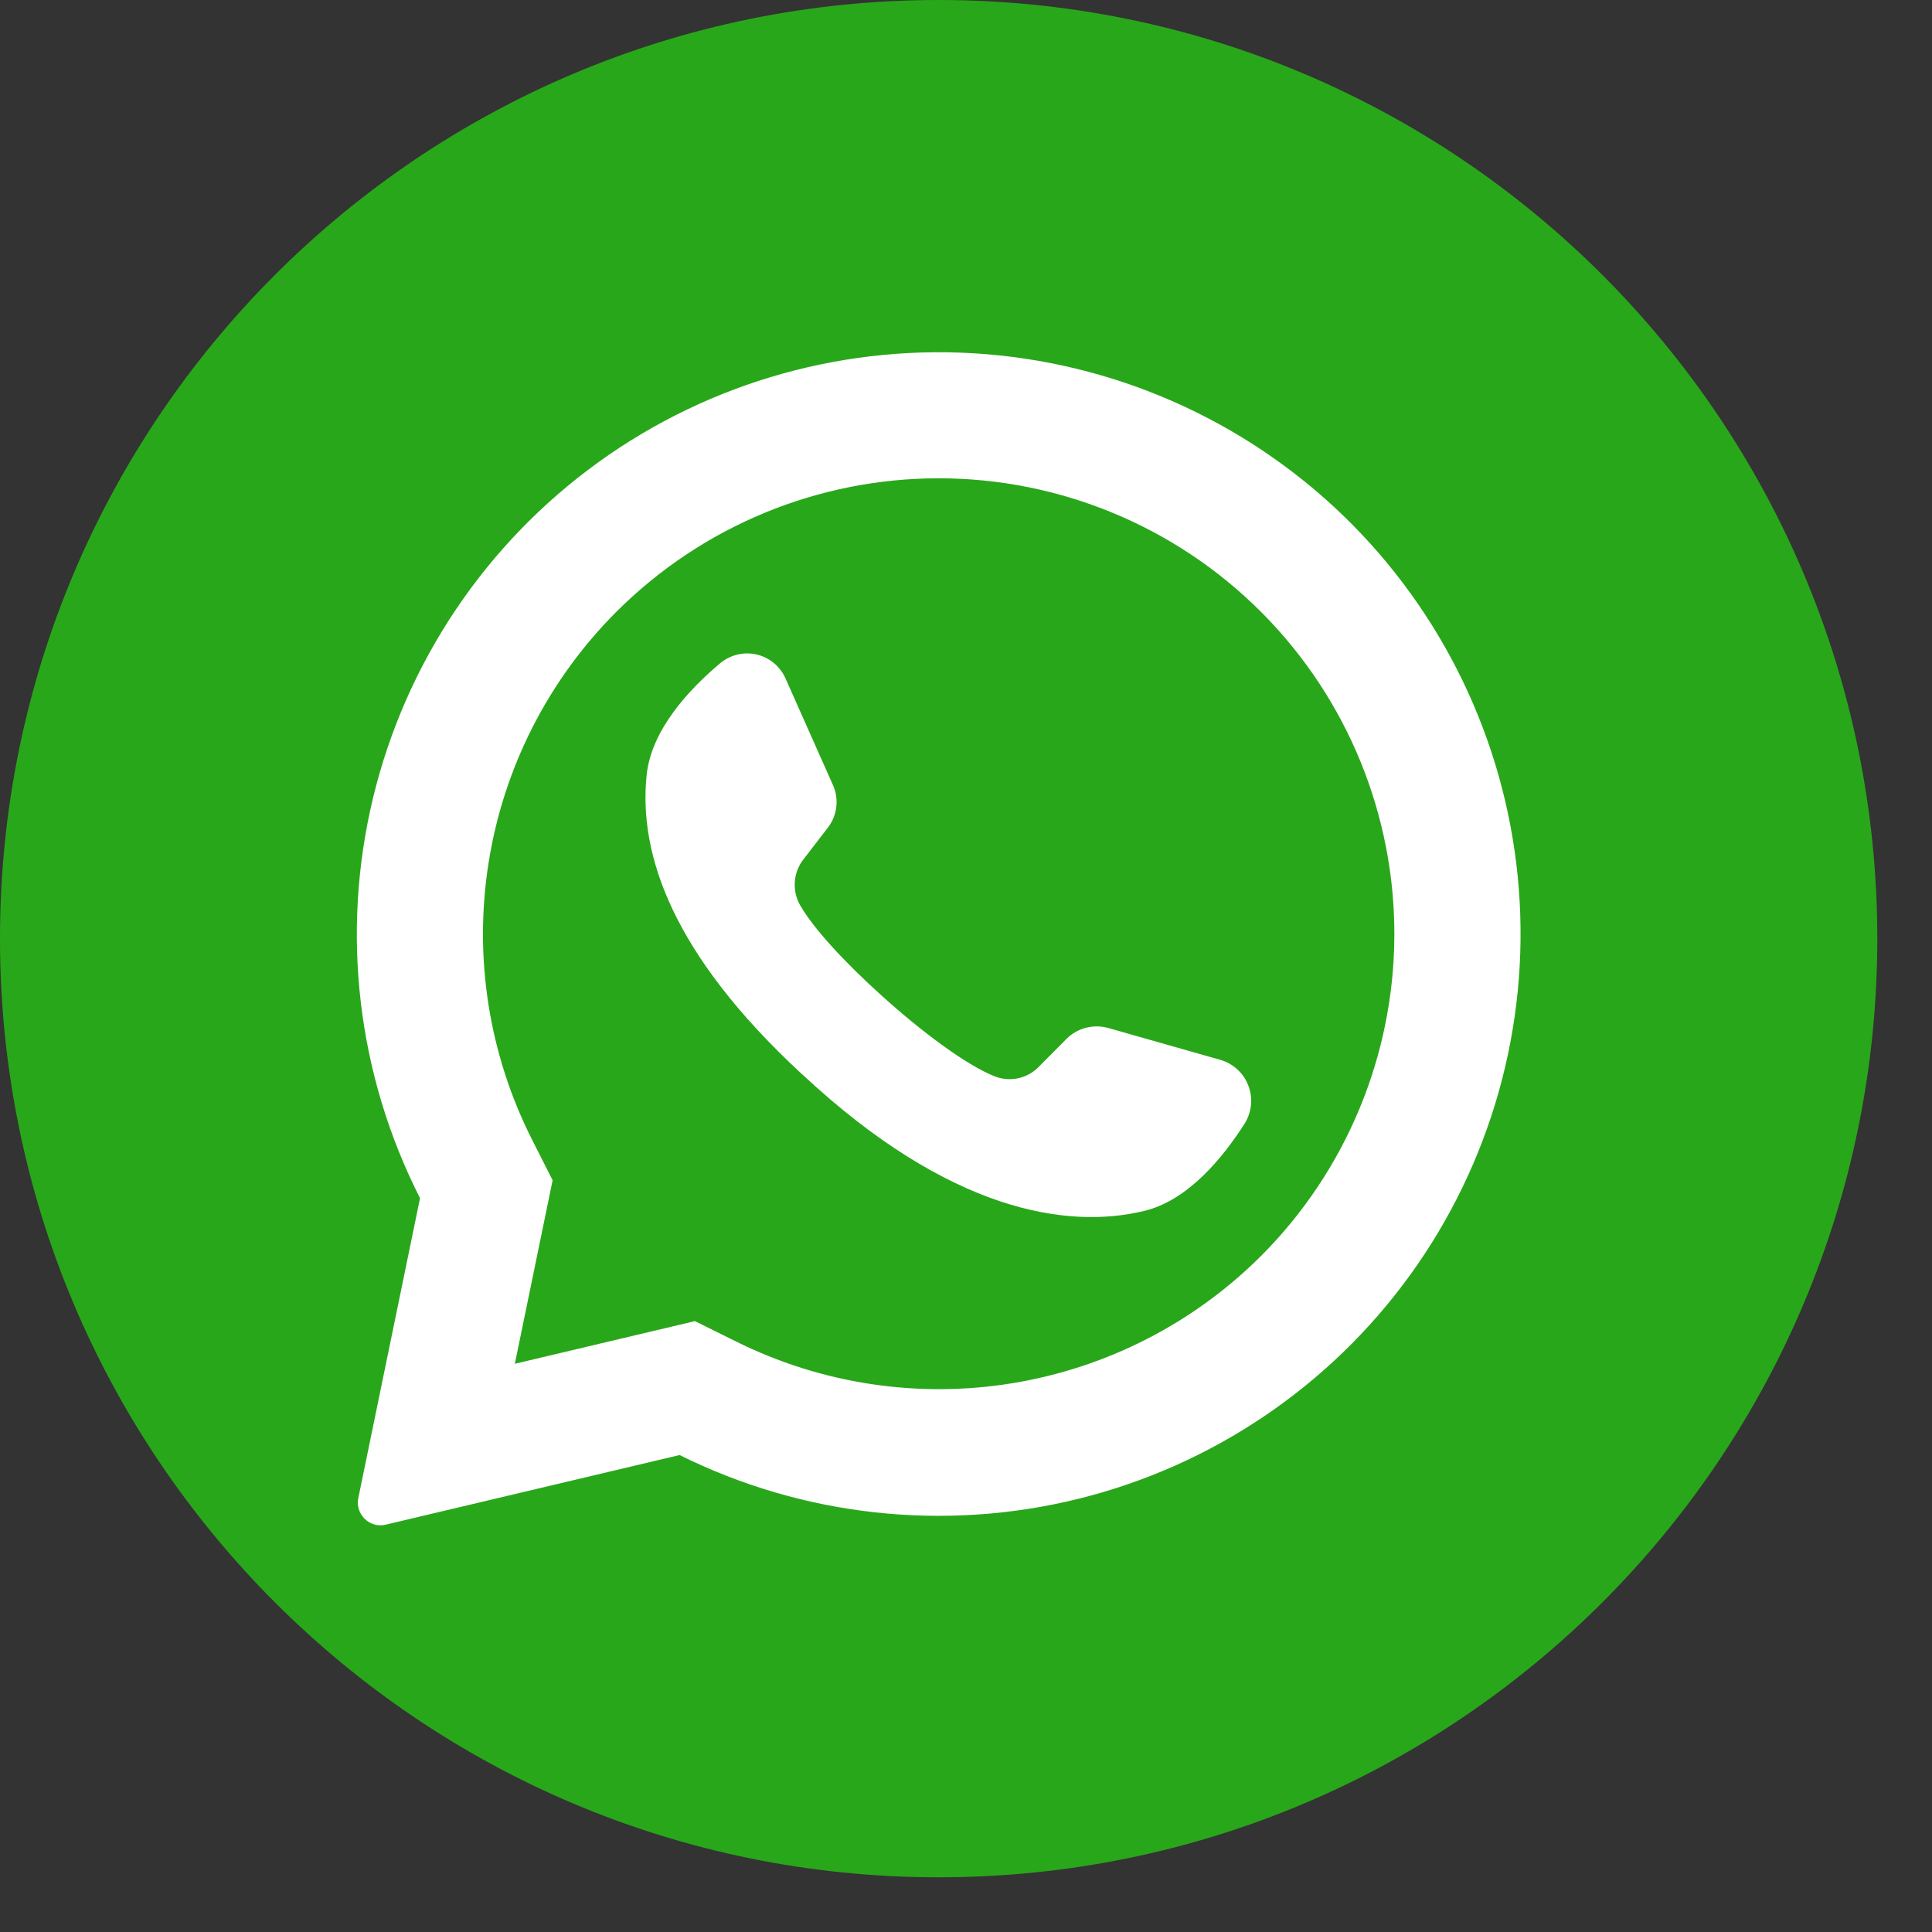
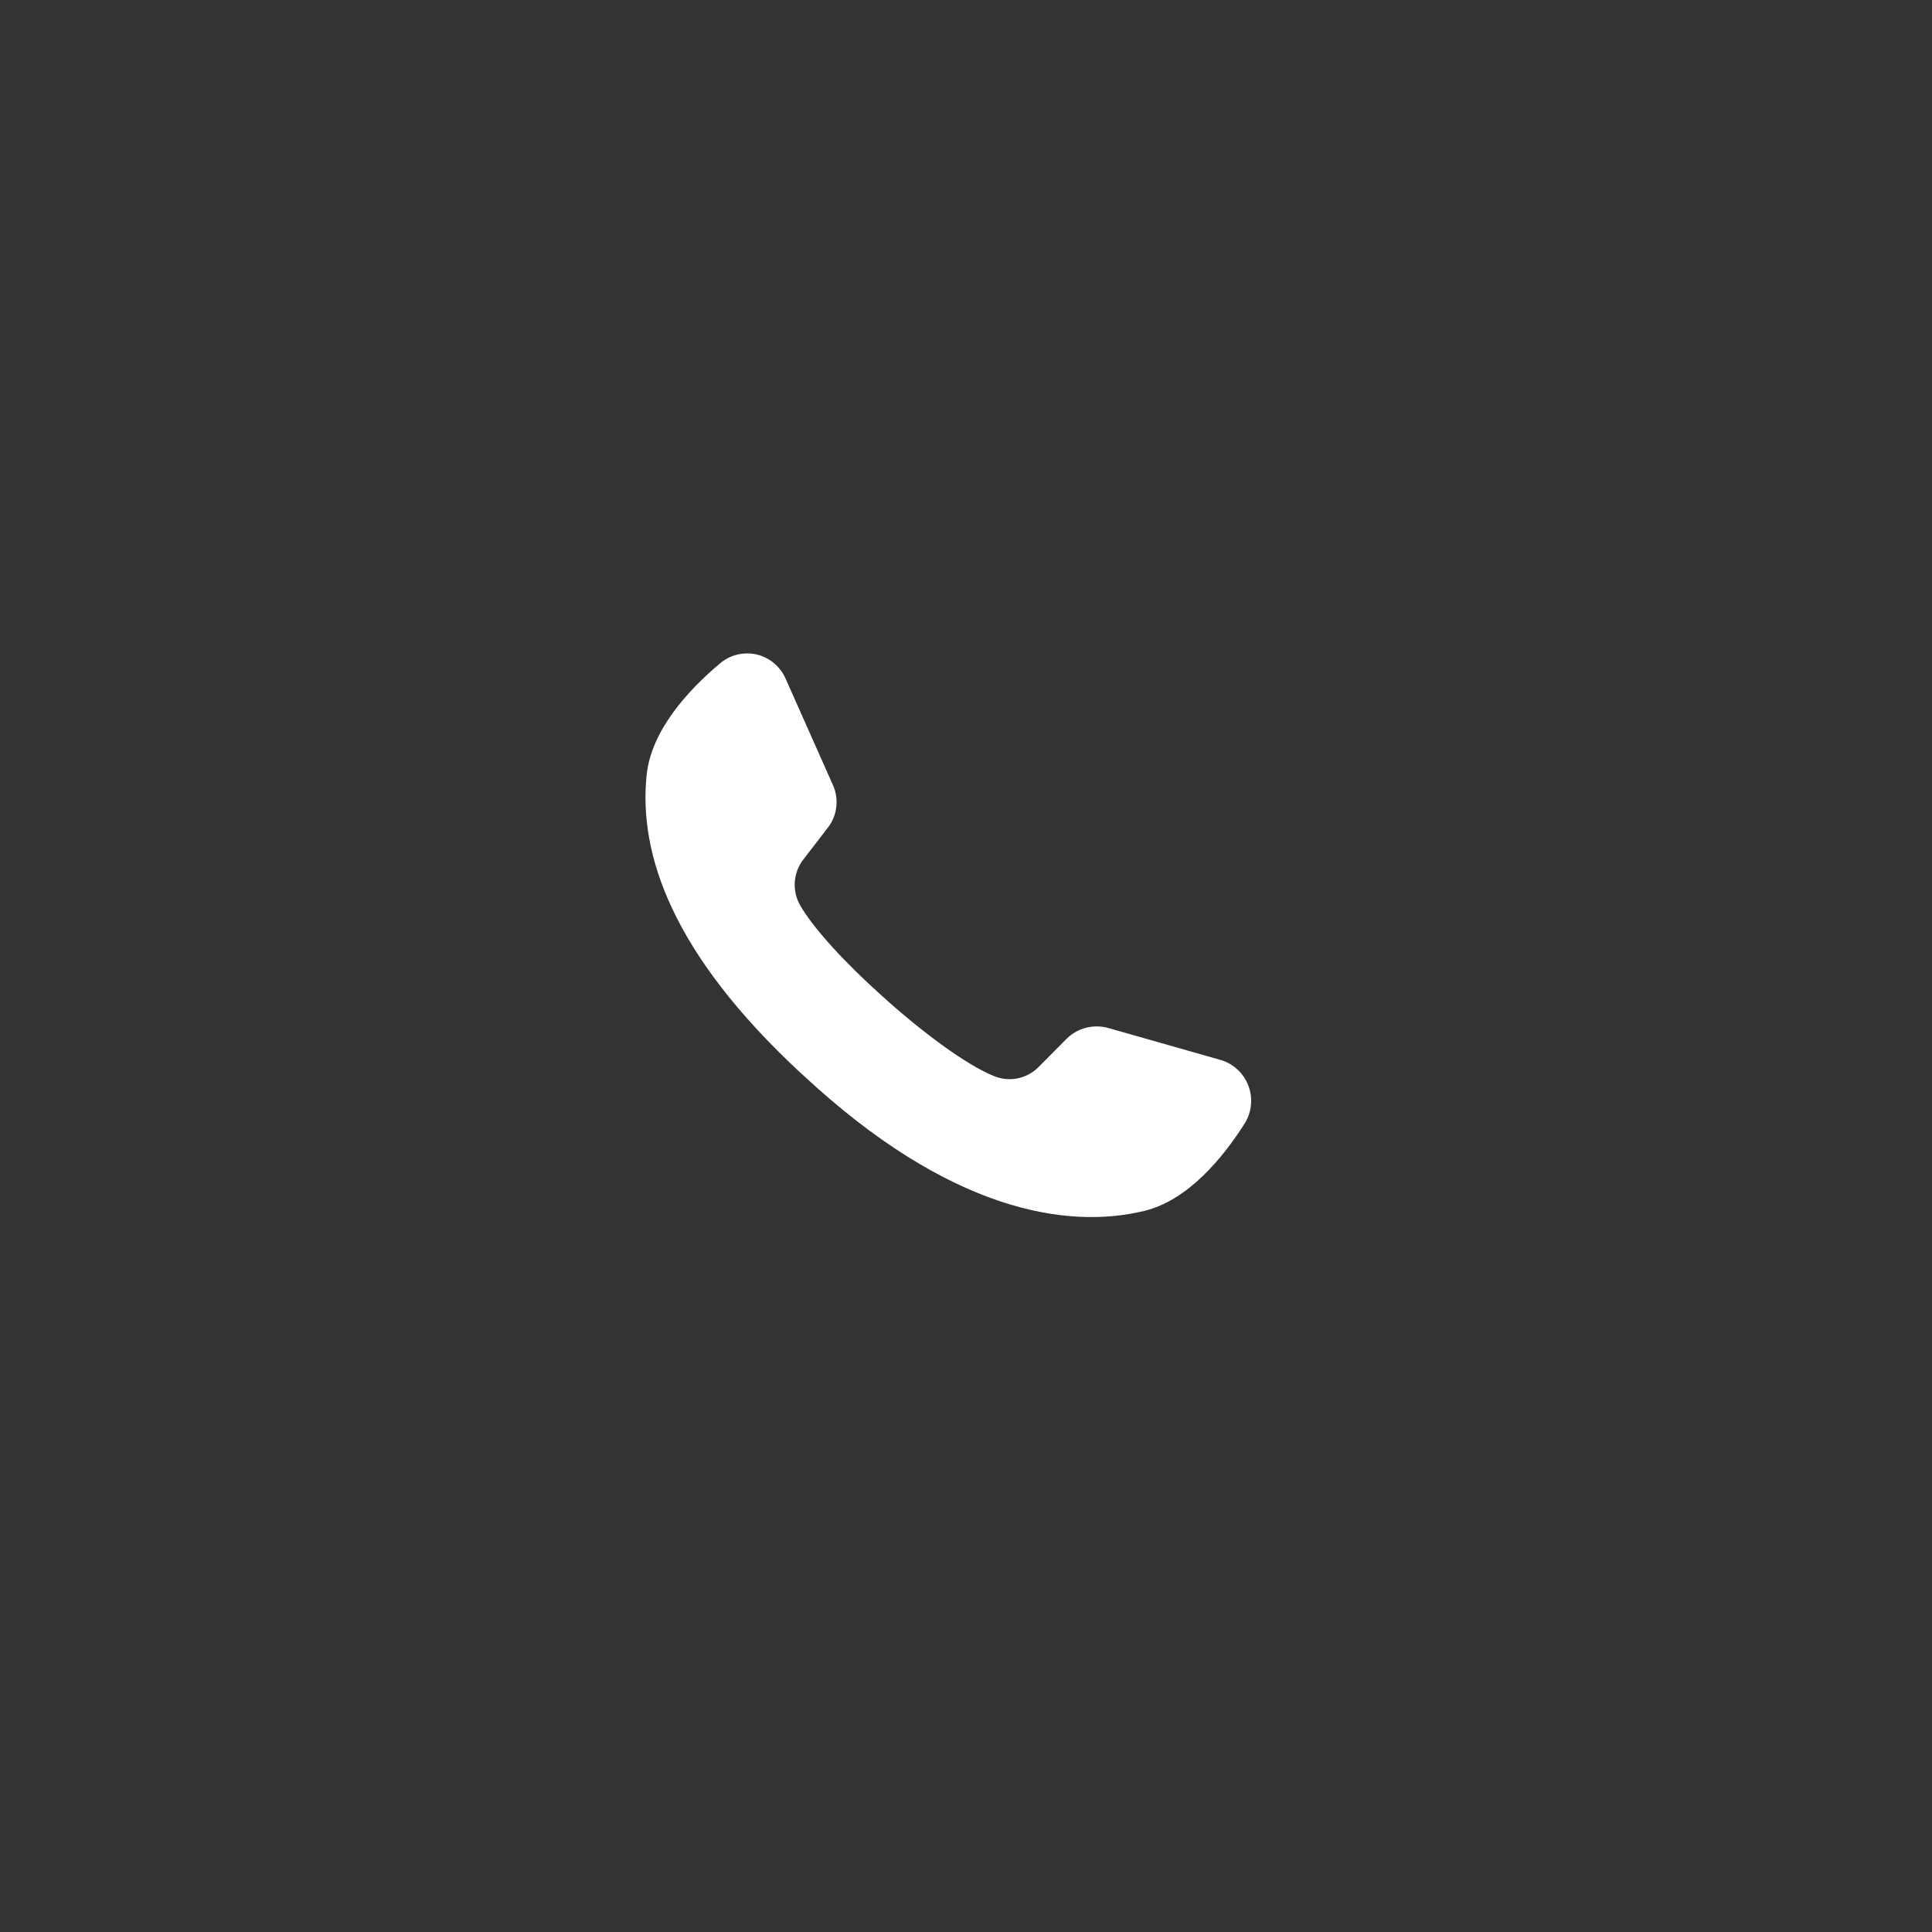
<svg xmlns="http://www.w3.org/2000/svg" width="32" height="32" viewBox="0 0 32 32" fill="none">
  <rect x="0" y="0" width="32" height="32" fill="#333333" stroke="none" />
-   <path d="M15.547 31.094C24.133 31.094 31.094 24.133 31.094 15.547C31.094 6.961 24.133 0 15.547 0C6.961 0 0 6.961 0 15.547C0 24.133 6.961 31.094 15.547 31.094Z" fill="#29A71A" />
-   <path d="M22.402 8.692C20.784 7.058 18.636 6.057 16.345 5.867C14.054 5.678 11.771 6.313 9.907 7.659C8.043 9.005 6.722 10.973 6.181 13.207C5.64 15.442 5.915 17.796 6.957 19.845L5.935 24.812C5.924 24.861 5.924 24.912 5.934 24.962C5.944 25.011 5.964 25.058 5.993 25.099C6.035 25.162 6.096 25.211 6.167 25.238C6.237 25.266 6.315 25.271 6.389 25.253L11.256 24.1C13.299 25.115 15.637 25.373 17.853 24.827C20.068 24.281 22.018 22.967 23.356 21.118C24.693 19.269 25.332 17.005 25.157 14.73C24.982 12.455 24.006 10.315 22.402 8.692ZM20.884 20.805C19.765 21.921 18.324 22.657 16.764 22.911C15.204 23.165 13.604 22.922 12.189 22.218L11.51 21.882L8.526 22.589L8.535 22.552L9.153 19.549L8.821 18.893C8.098 17.473 7.843 15.861 8.093 14.287C8.342 12.713 9.083 11.259 10.21 10.132C11.626 8.717 13.545 7.922 15.547 7.922C17.549 7.922 19.469 8.717 20.884 10.132C20.896 10.146 20.909 10.159 20.923 10.171C22.321 11.59 23.102 13.504 23.095 15.496C23.087 17.488 22.293 19.396 20.884 20.805Z" fill="white" />
  <path d="M20.62 18.602C20.254 19.178 19.676 19.883 18.95 20.057C17.678 20.365 15.726 20.068 13.297 17.803L13.267 17.777C11.131 15.796 10.576 14.148 10.71 12.841C10.784 12.098 11.403 11.427 11.924 10.989C12.006 10.919 12.104 10.869 12.209 10.843C12.315 10.817 12.424 10.816 12.53 10.84C12.636 10.864 12.734 10.913 12.817 10.982C12.901 11.051 12.967 11.139 13.011 11.238L13.797 13.005C13.848 13.119 13.867 13.246 13.851 13.37C13.836 13.495 13.787 13.613 13.71 13.711L13.313 14.227C13.227 14.334 13.176 14.463 13.165 14.6C13.154 14.736 13.184 14.872 13.251 14.991C13.473 15.381 14.007 15.955 14.599 16.487C15.263 17.088 16 17.637 16.466 17.824C16.591 17.875 16.728 17.888 16.86 17.86C16.992 17.832 17.113 17.766 17.206 17.669L17.668 17.204C17.756 17.116 17.867 17.054 17.988 17.023C18.109 16.992 18.236 16.993 18.357 17.027L20.224 17.558C20.327 17.589 20.421 17.644 20.5 17.718C20.579 17.791 20.639 17.882 20.677 17.983C20.716 18.084 20.73 18.192 20.72 18.299C20.71 18.406 20.676 18.51 20.62 18.602Z" fill="white" />
</svg>